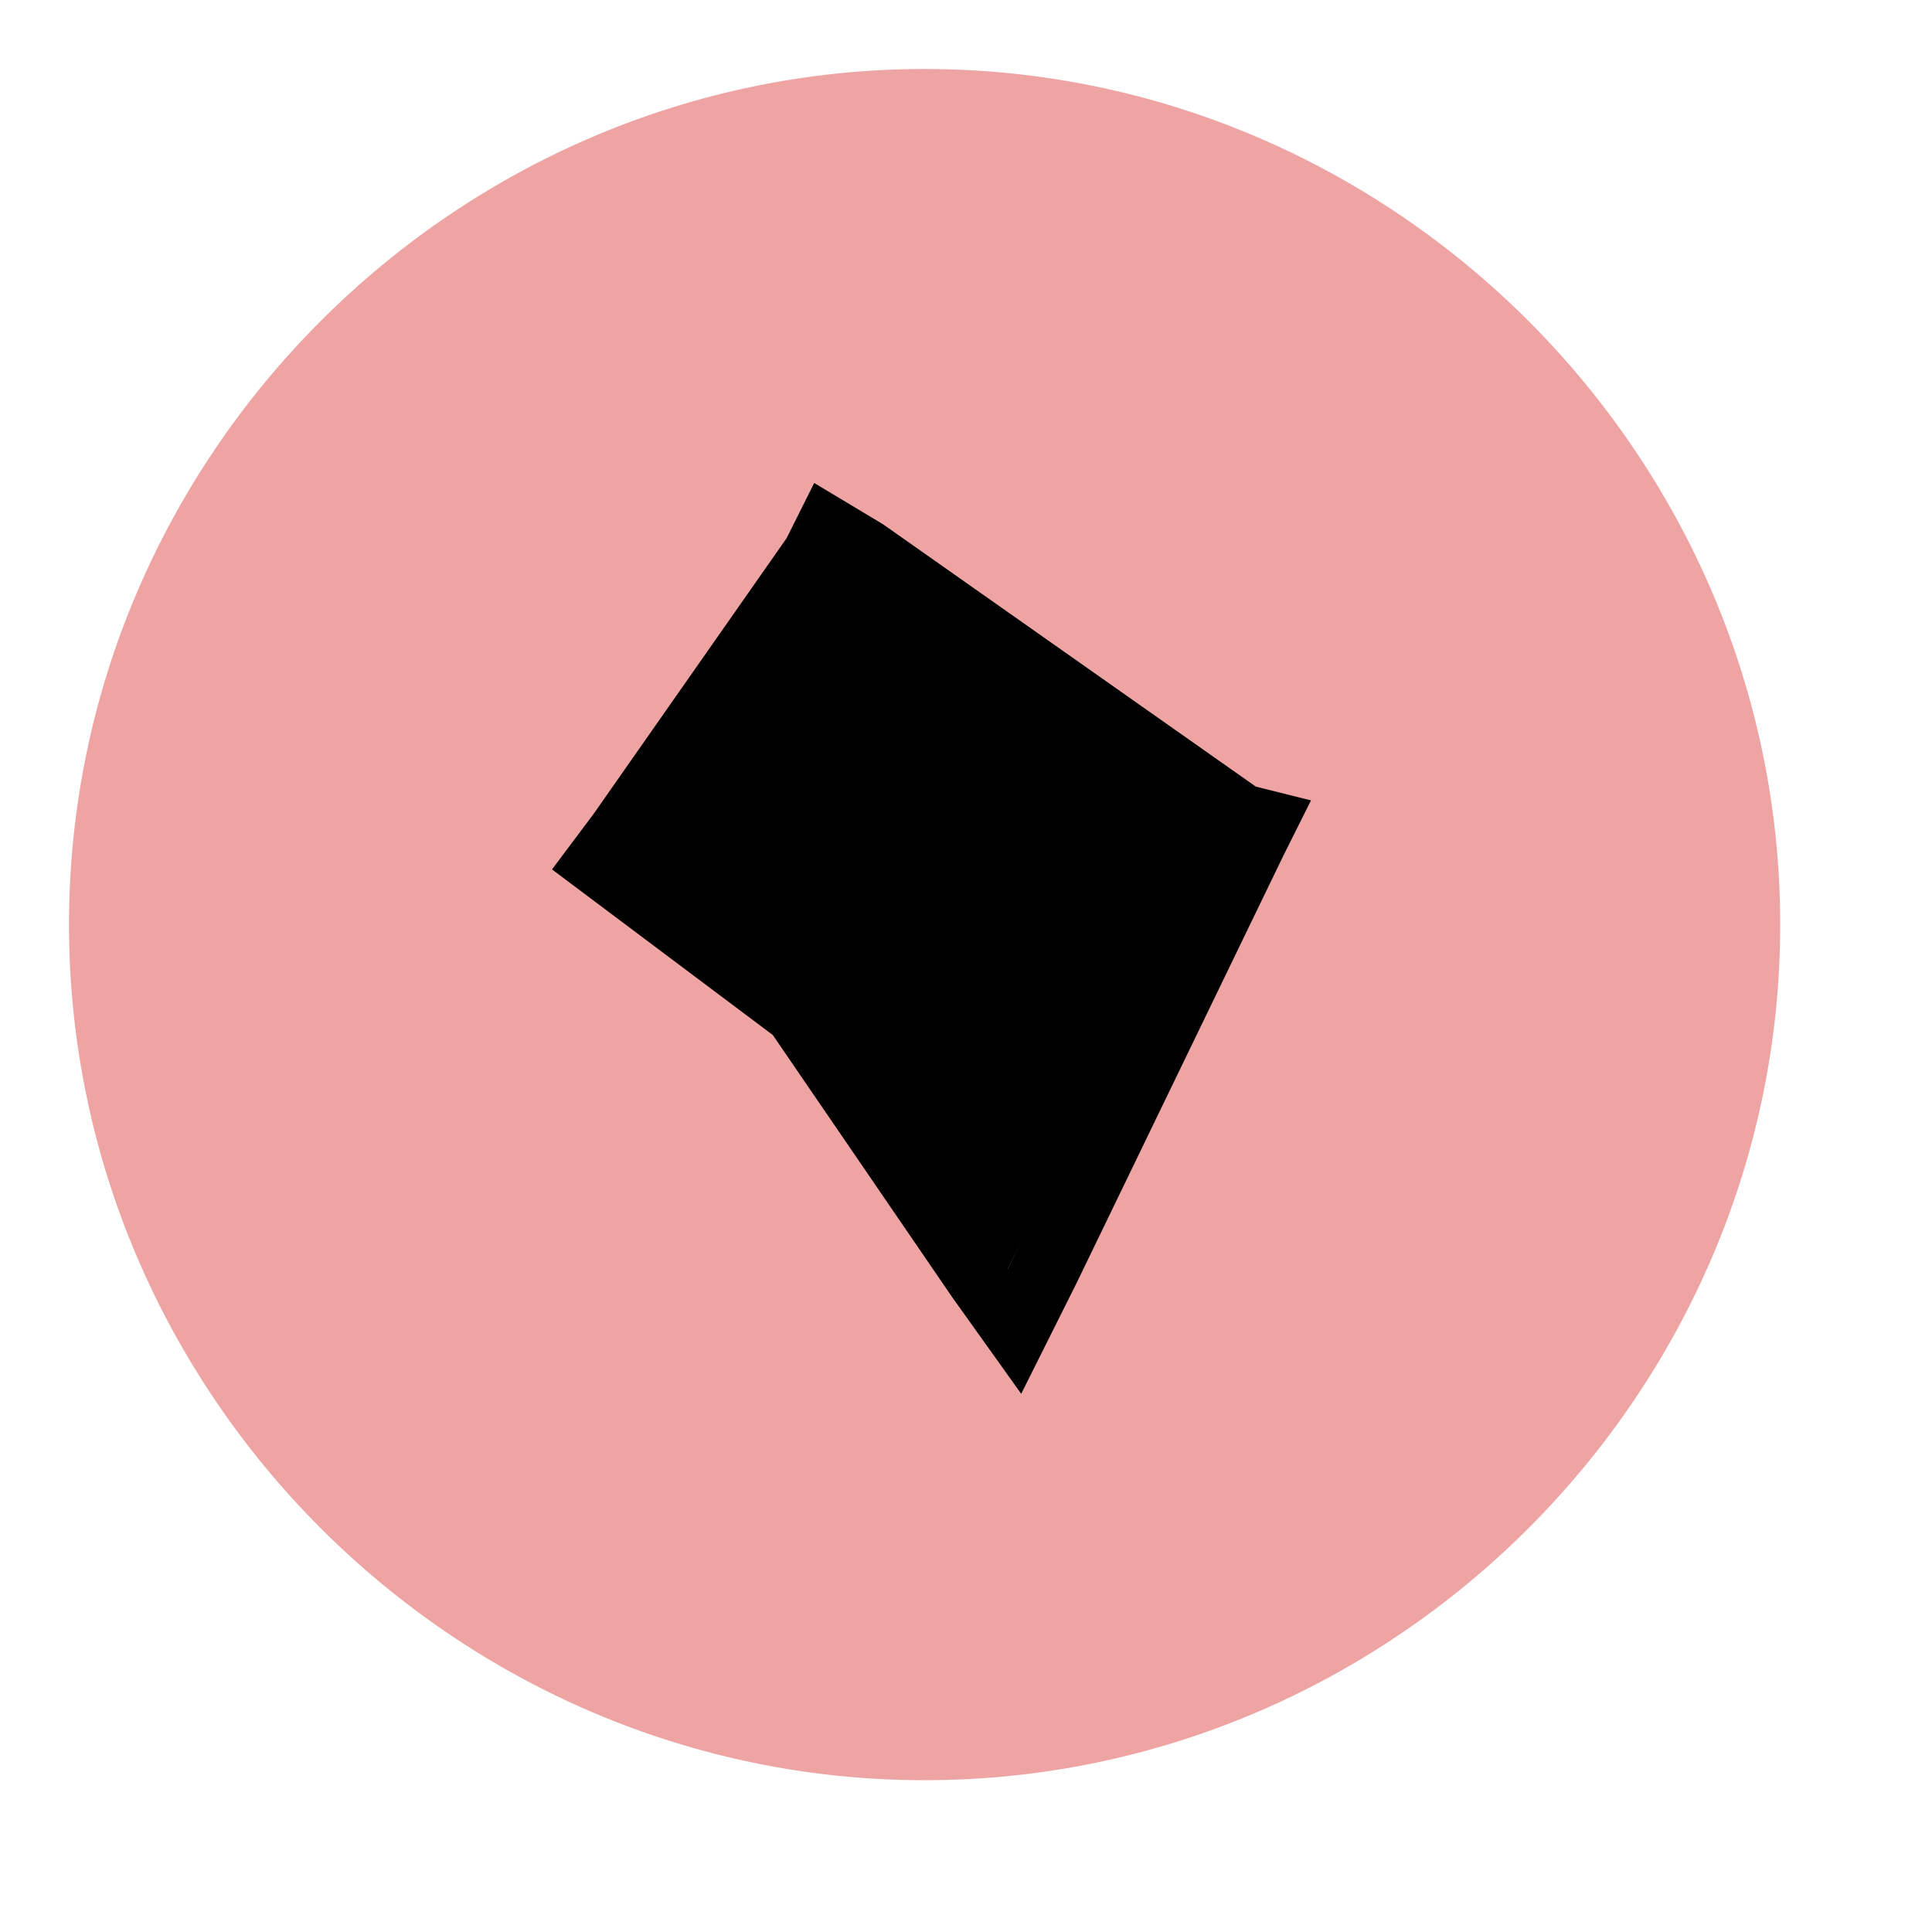
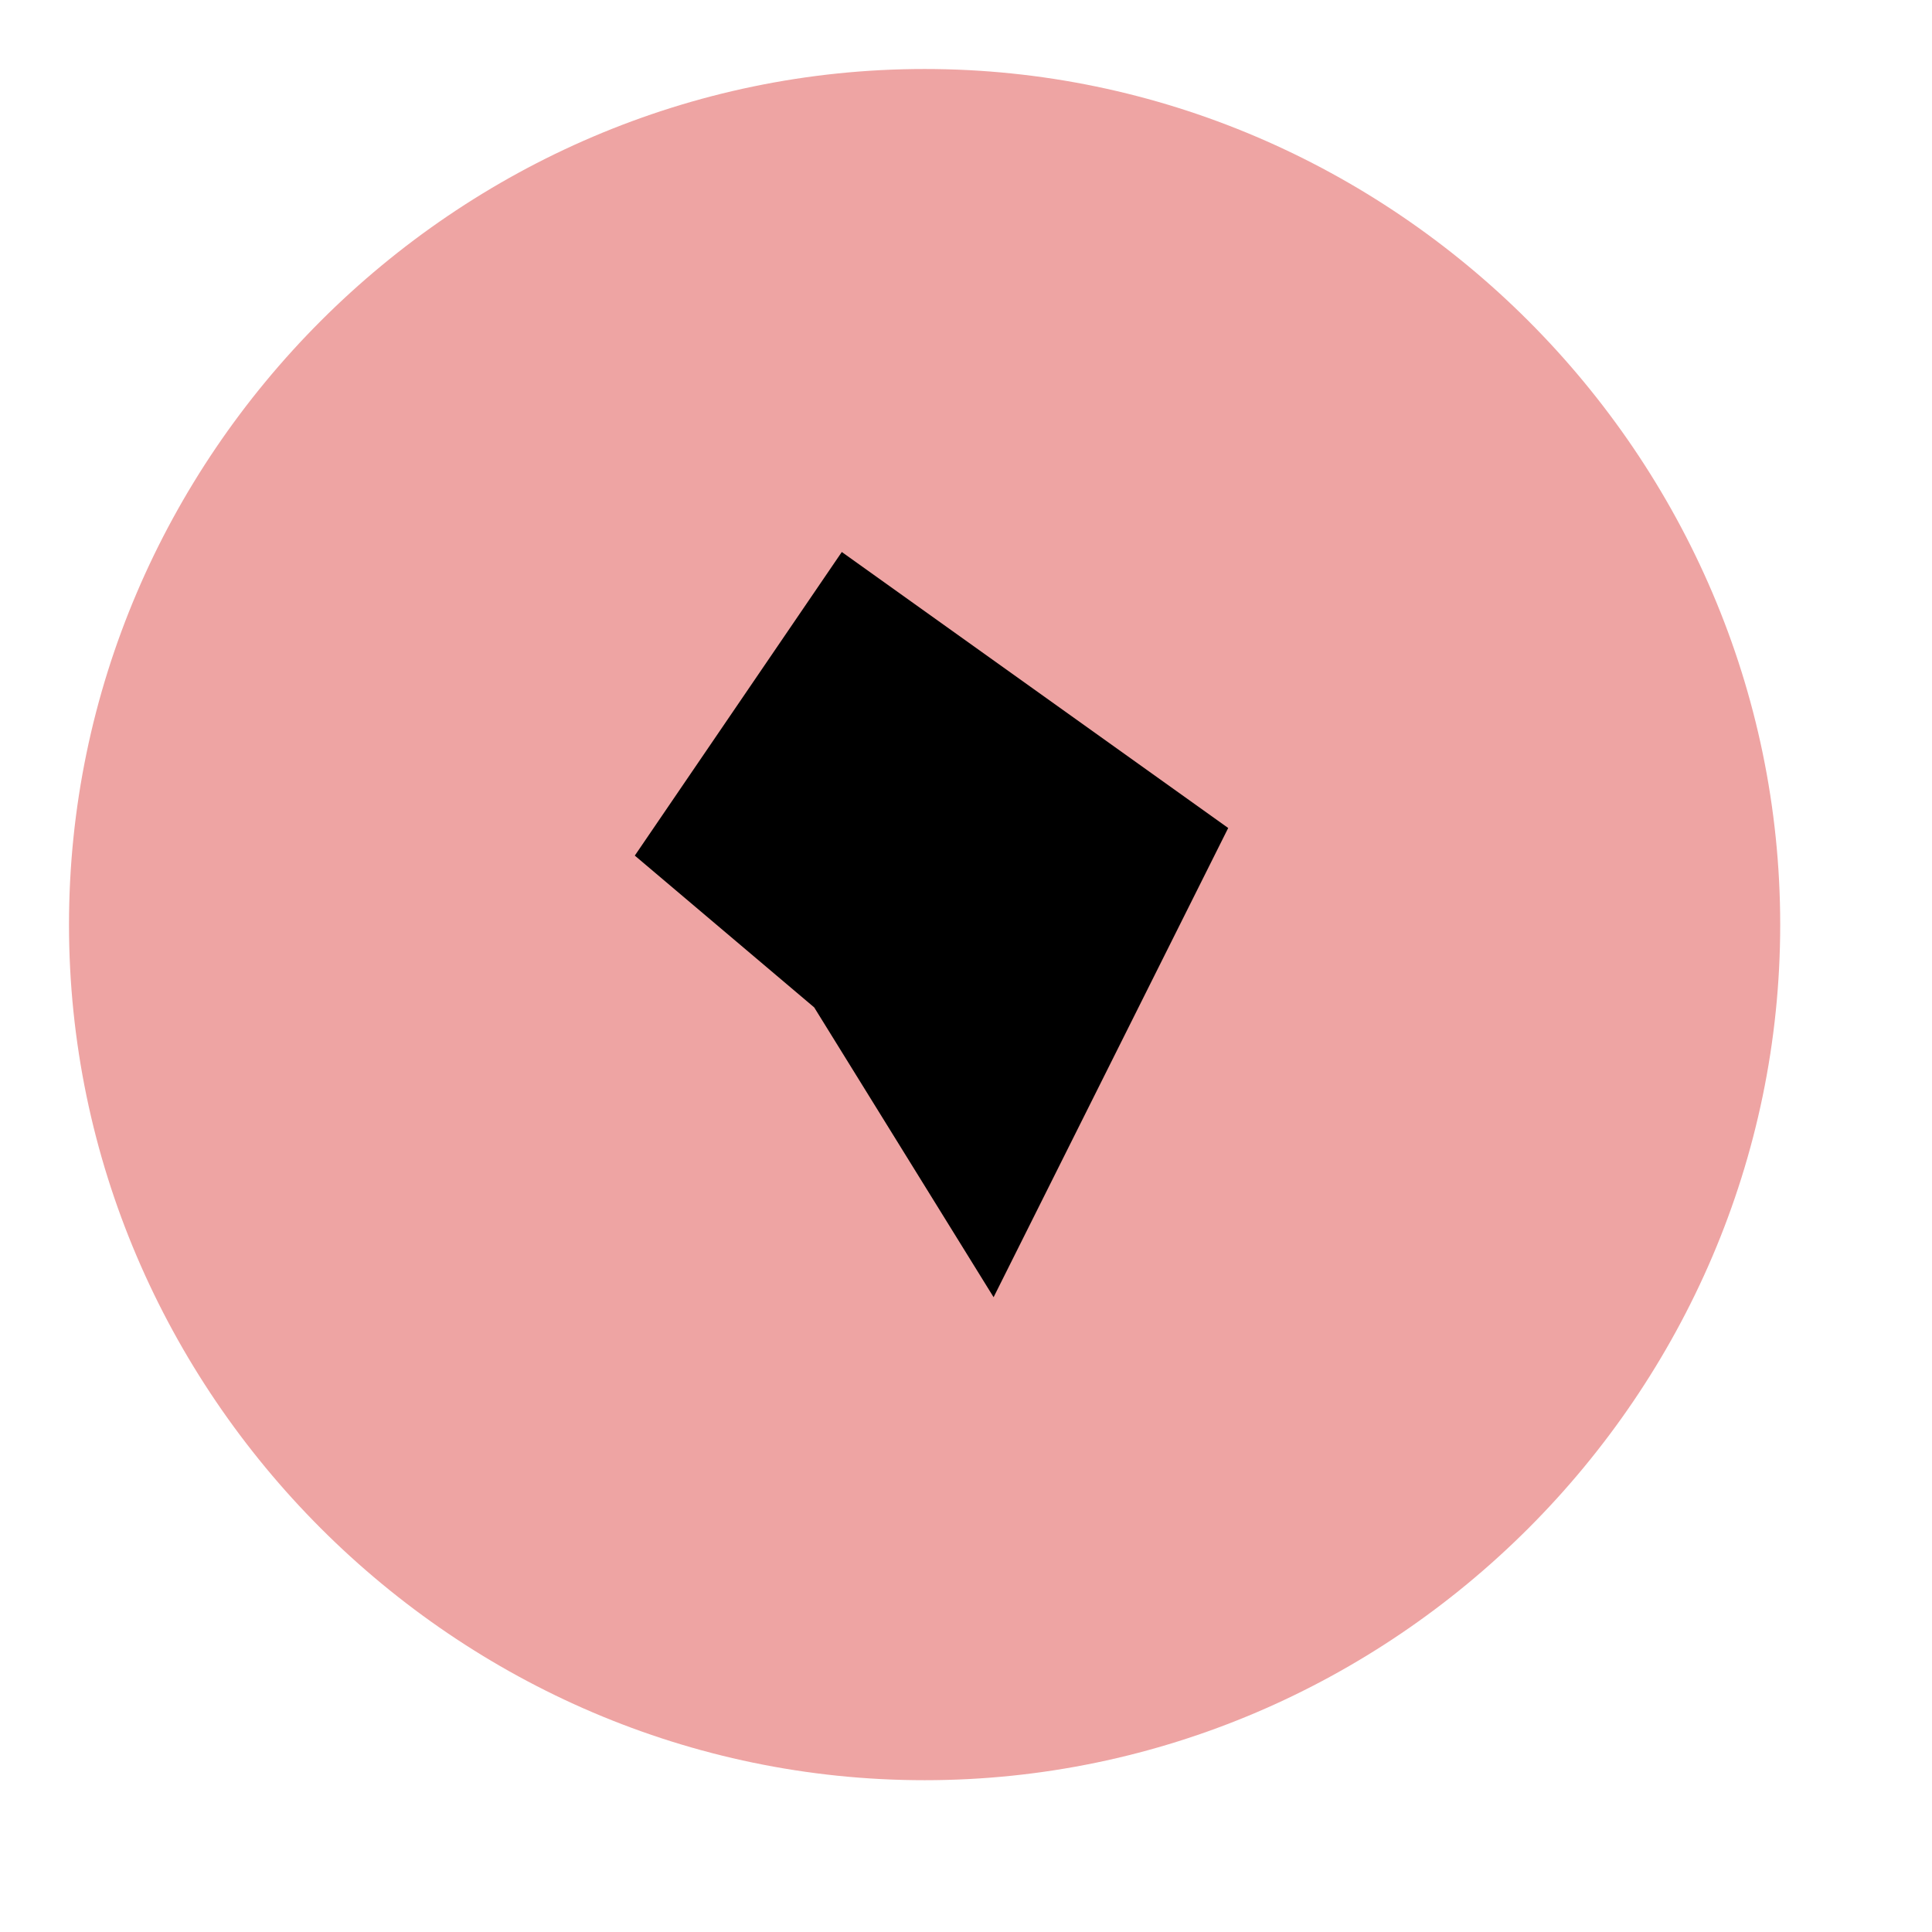
<svg xmlns="http://www.w3.org/2000/svg" version="1.1" id="Layer_1" x="0px" y="0px" viewBox="0 0 14 14" style="enable-background:new 0 0 14 14;" xml:space="preserve">
  <style type="text/css">
	.st0{fill:#EEA4A3;}
</style>
  <g id="DC2_1_">
-     <path class="st0" d="M6.7,0.5c-3.4,0-6.2,2.8-6.2,6.2s2.8,6.2,6.2,6.2s6.2-2.8,6.2-6.2S10.1,0.5,6.7,0.5L6.7,0.5z" />
+     <path class="st0" d="M6.7,0.5c-3.4,0-6.2,2.8-6.2,6.2s2.8,6.2,6.2,6.2s6.2-2.8,6.2-6.2S10.1,0.5,6.7,0.5L6.7,0.5" />
  </g>
  <g id="DC1_2_">
-     <path d="M6.1,4.2l2.7,1.9L7.3,9.2L6,7.2l-1.2-1L6.1,4.2 M5.9,3.5L5.7,3.9l-1.4,2L4,6.3l0.4,0.3l1.2,0.9l1.3,1.9l0.5,0.7l0.4-0.8   l1.5-3.1l0.2-0.4L9.1,5.7L6.4,3.8L5.9,3.5L5.9,3.5z" />
-   </g>
+     </g>
  <path id="DC1_1_" d="M7.2,9.4L5.9,7.3L4.6,6.2L6.1,4l2.8,2L7.2,9.4z" />
</svg>